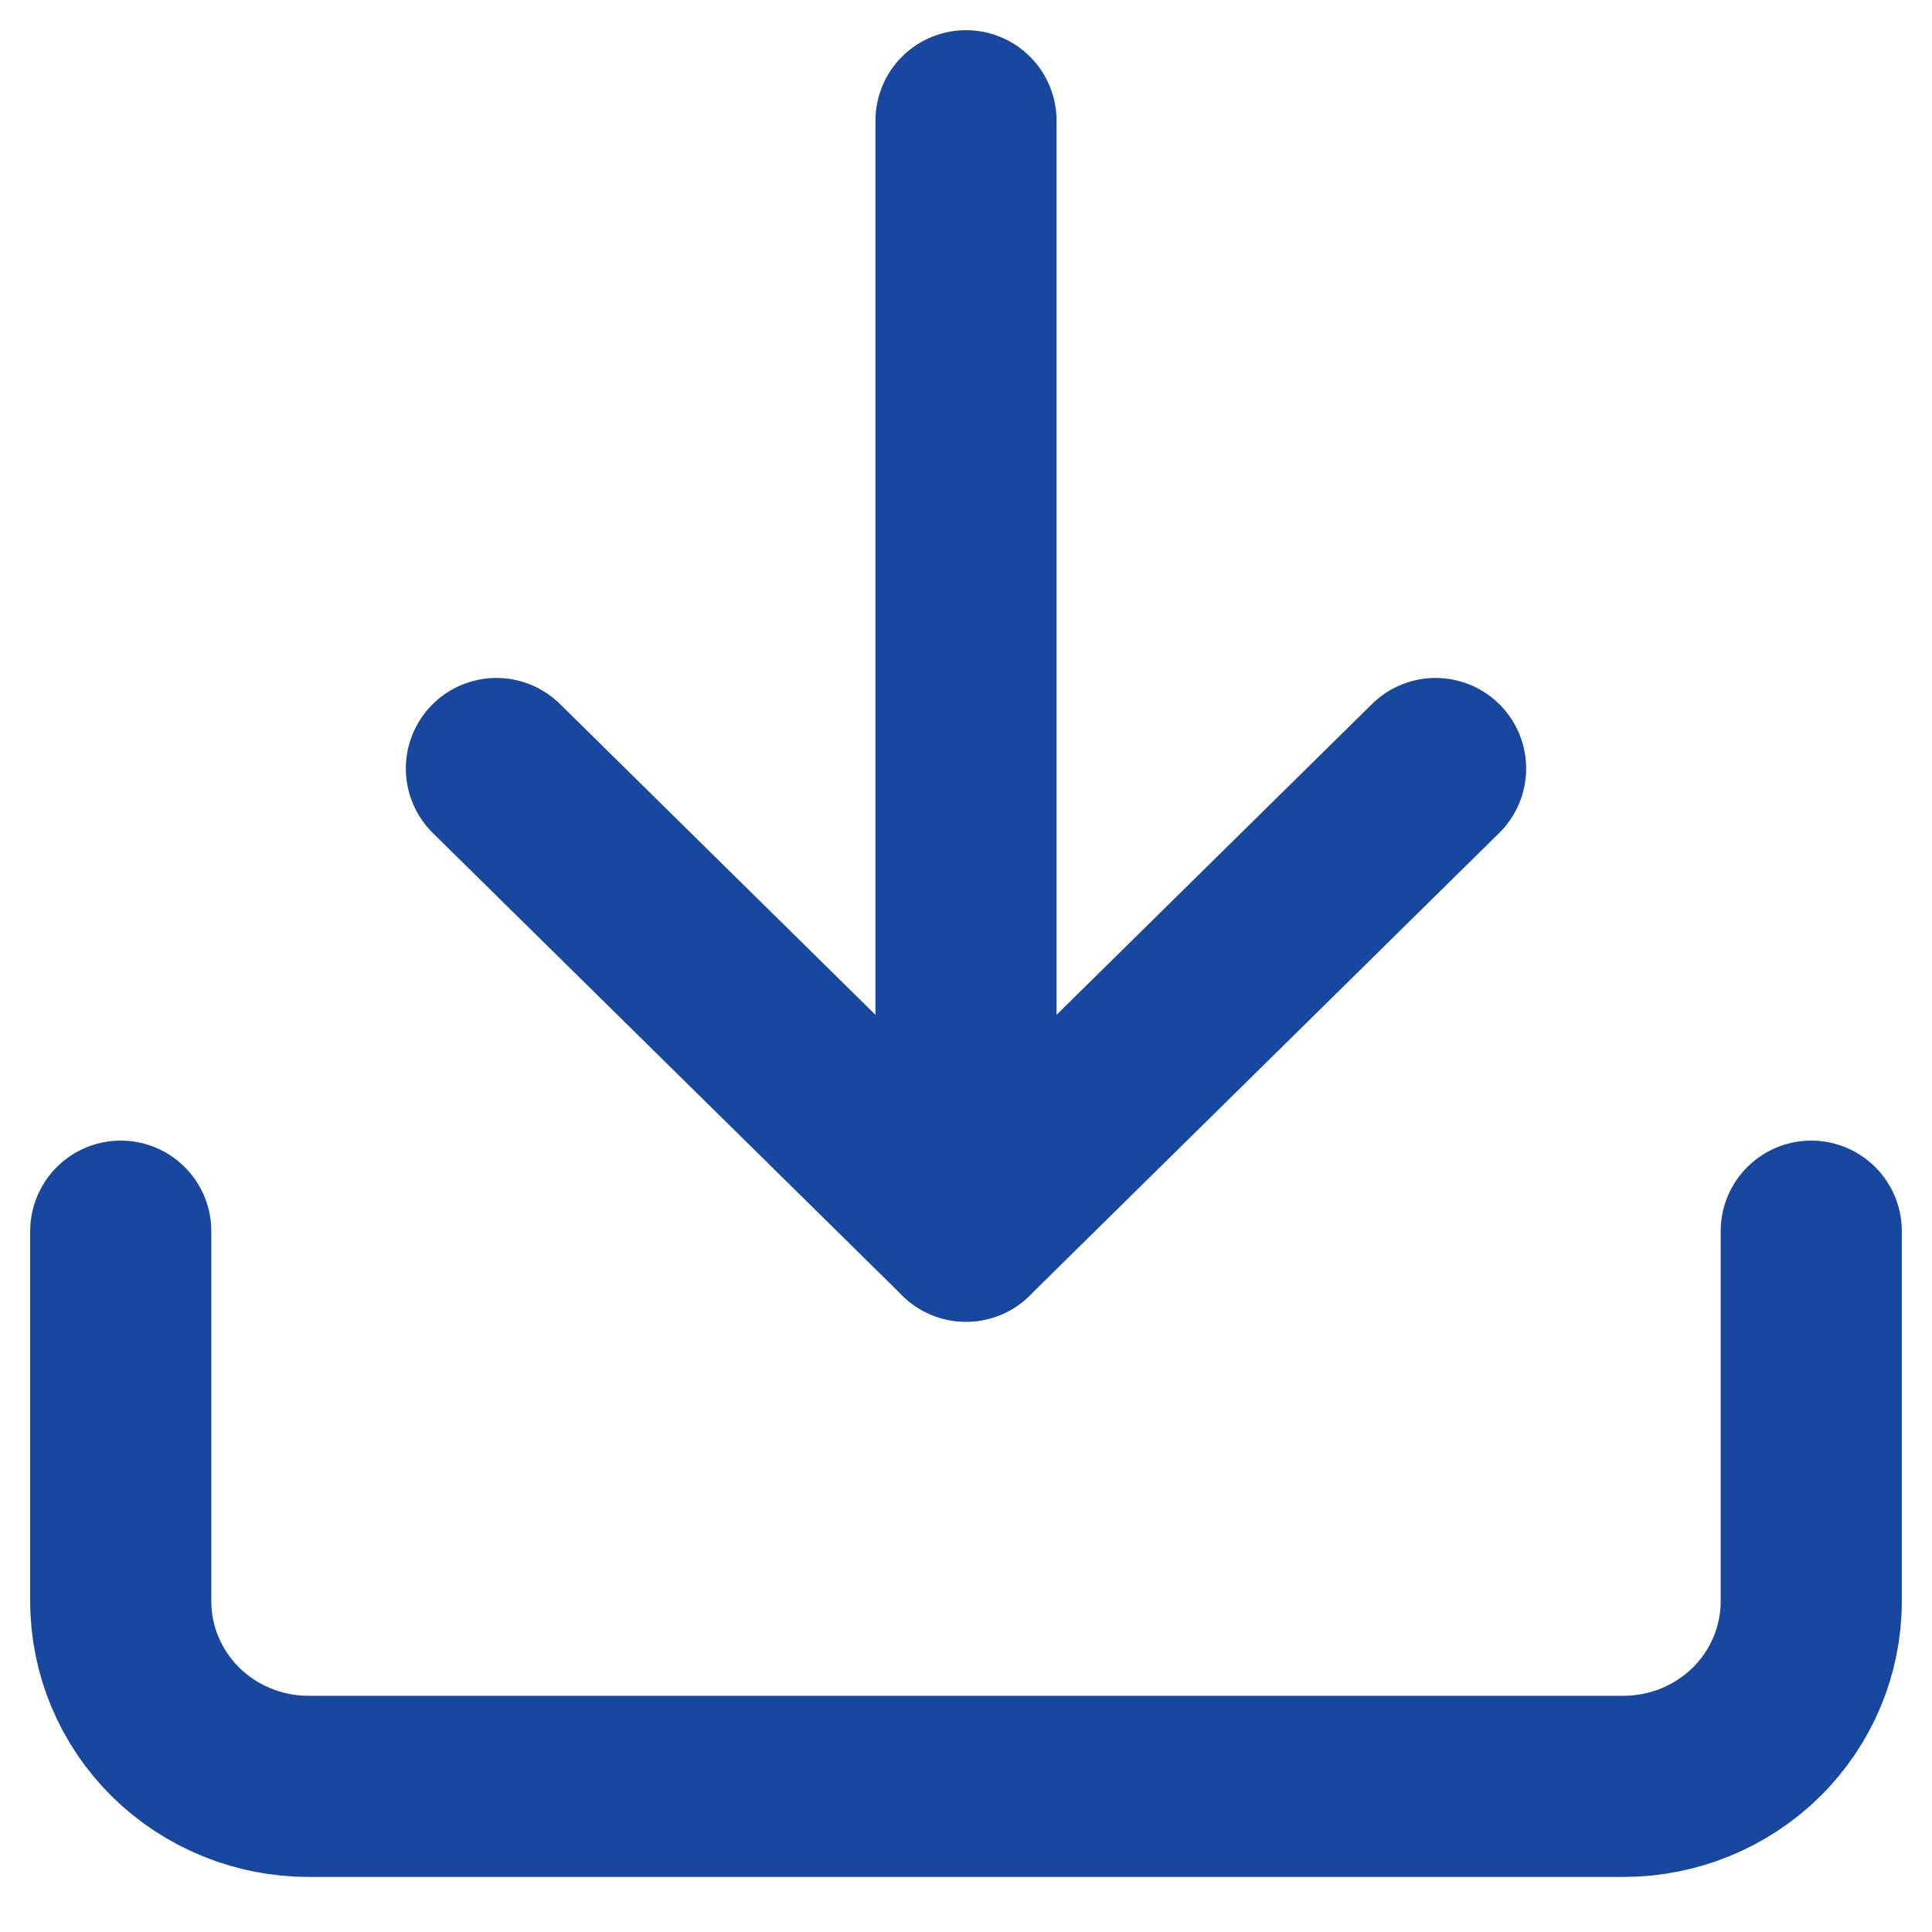
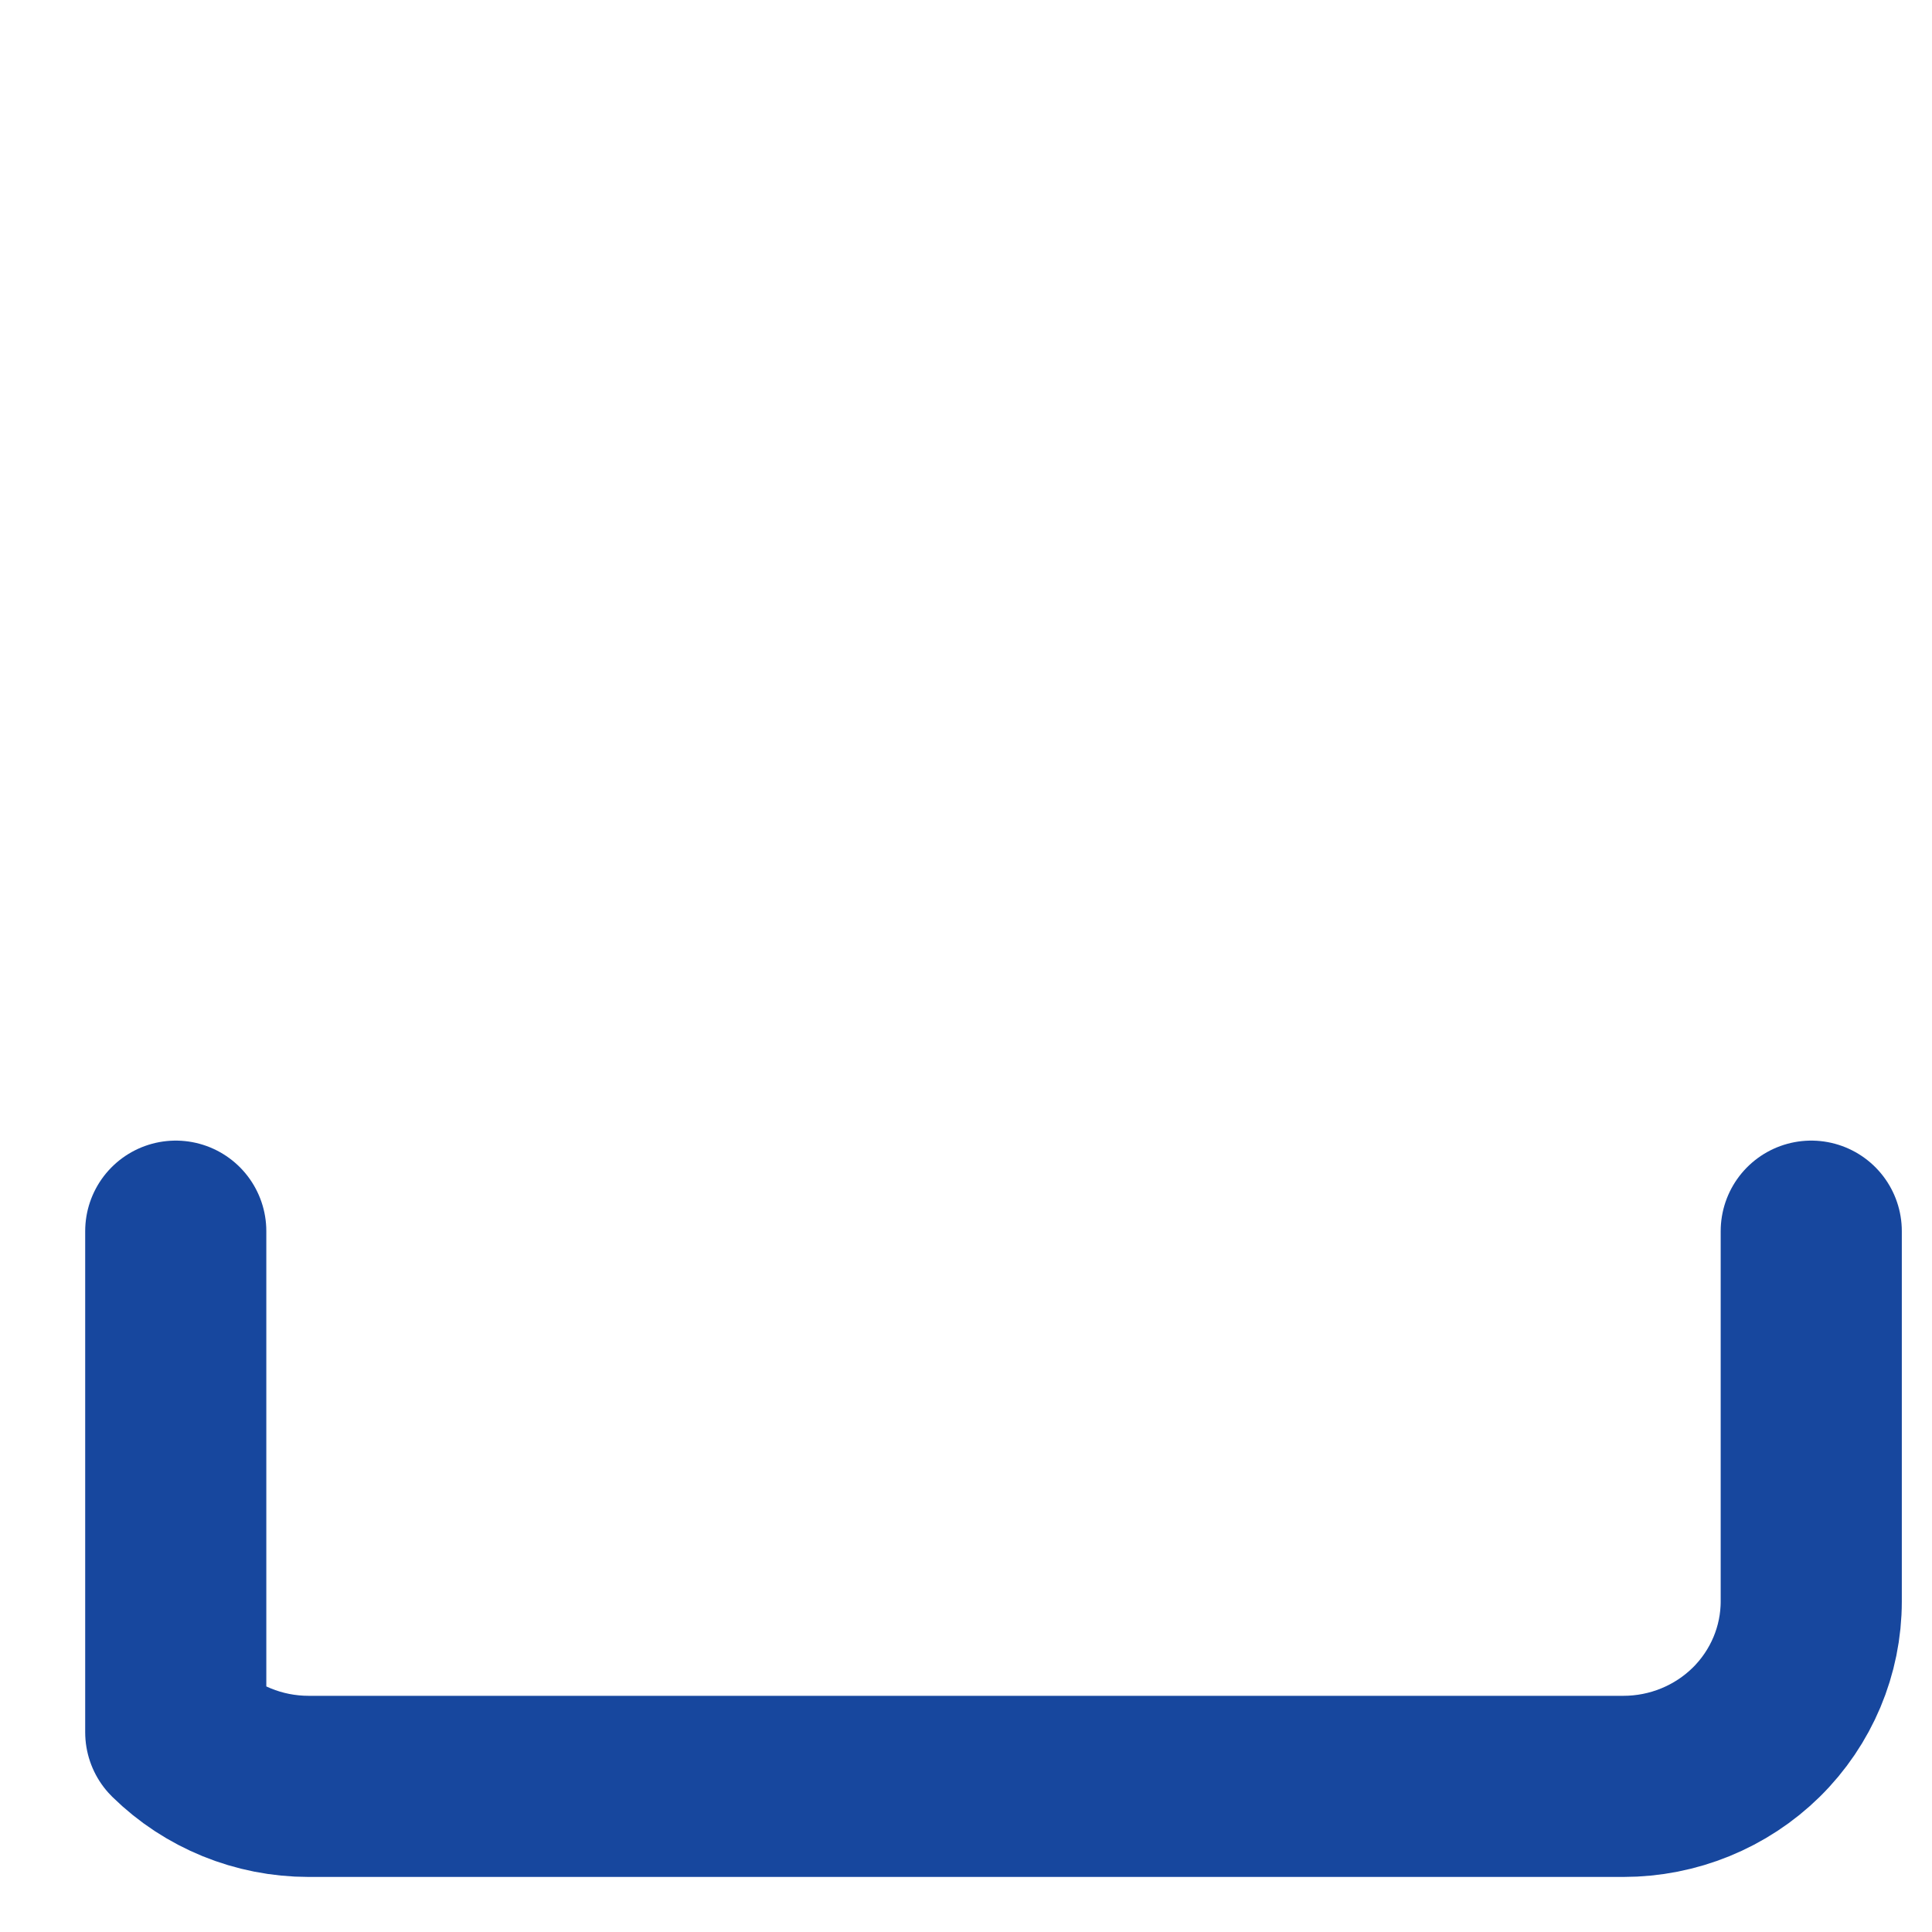
<svg xmlns="http://www.w3.org/2000/svg" width="32" height="32" viewBox="0 0 32 32" fill="none">
-   <path d="M30 20.392V26.523C30 27.336 29.672 28.116 29.089 28.691C28.505 29.265 27.714 29.588 26.889 29.588H5.111C4.286 29.588 3.495 29.265 2.911 28.691C2.328 28.116 2 27.336 2 26.523V20.392" stroke="#17479E" stroke-width="3" stroke-linecap="round" stroke-linejoin="round" />
-   <path d="M8.222 12.729L16 20.392L23.778 12.729" stroke="#17479E" stroke-width="3" stroke-linecap="round" stroke-linejoin="round" />
-   <path d="M16 20.392V2" stroke="#17479E" stroke-width="3" stroke-linecap="round" stroke-linejoin="round" />
+   <path d="M30 20.392V26.523C30 27.336 29.672 28.116 29.089 28.691C28.505 29.265 27.714 29.588 26.889 29.588H5.111C4.286 29.588 3.495 29.265 2.911 28.691V20.392" stroke="#17479E" stroke-width="3" stroke-linecap="round" stroke-linejoin="round" />
</svg>